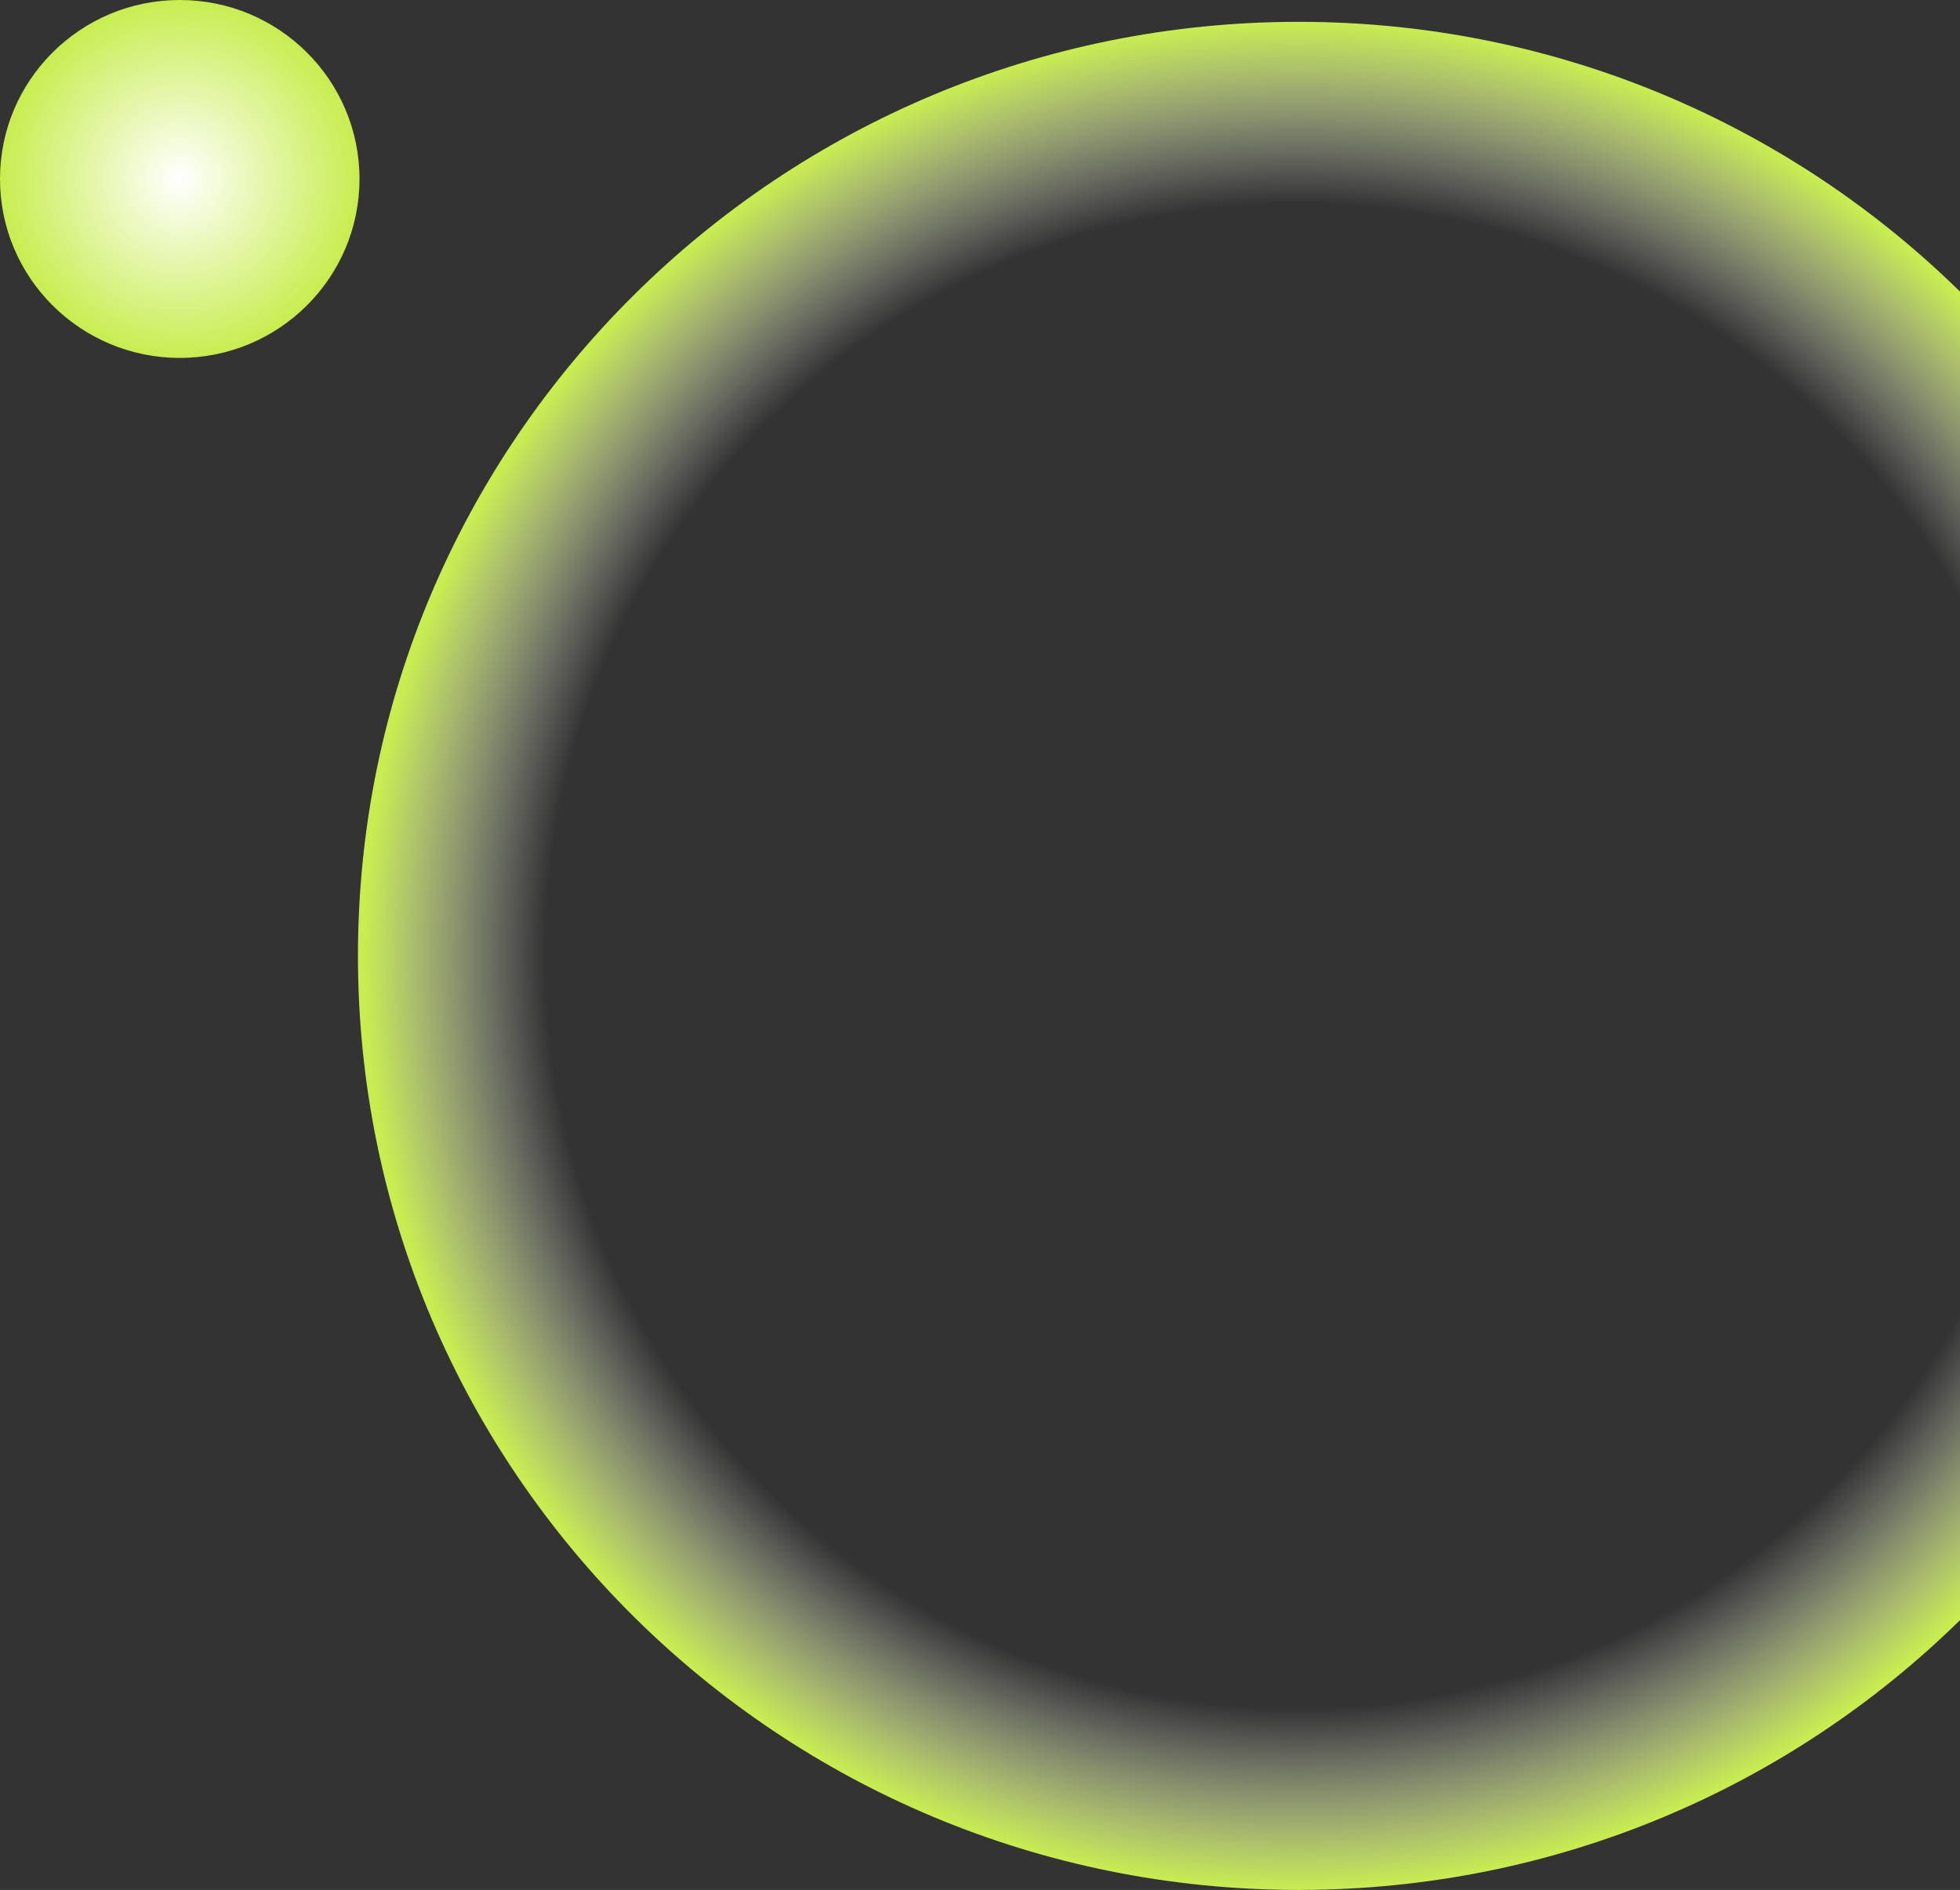
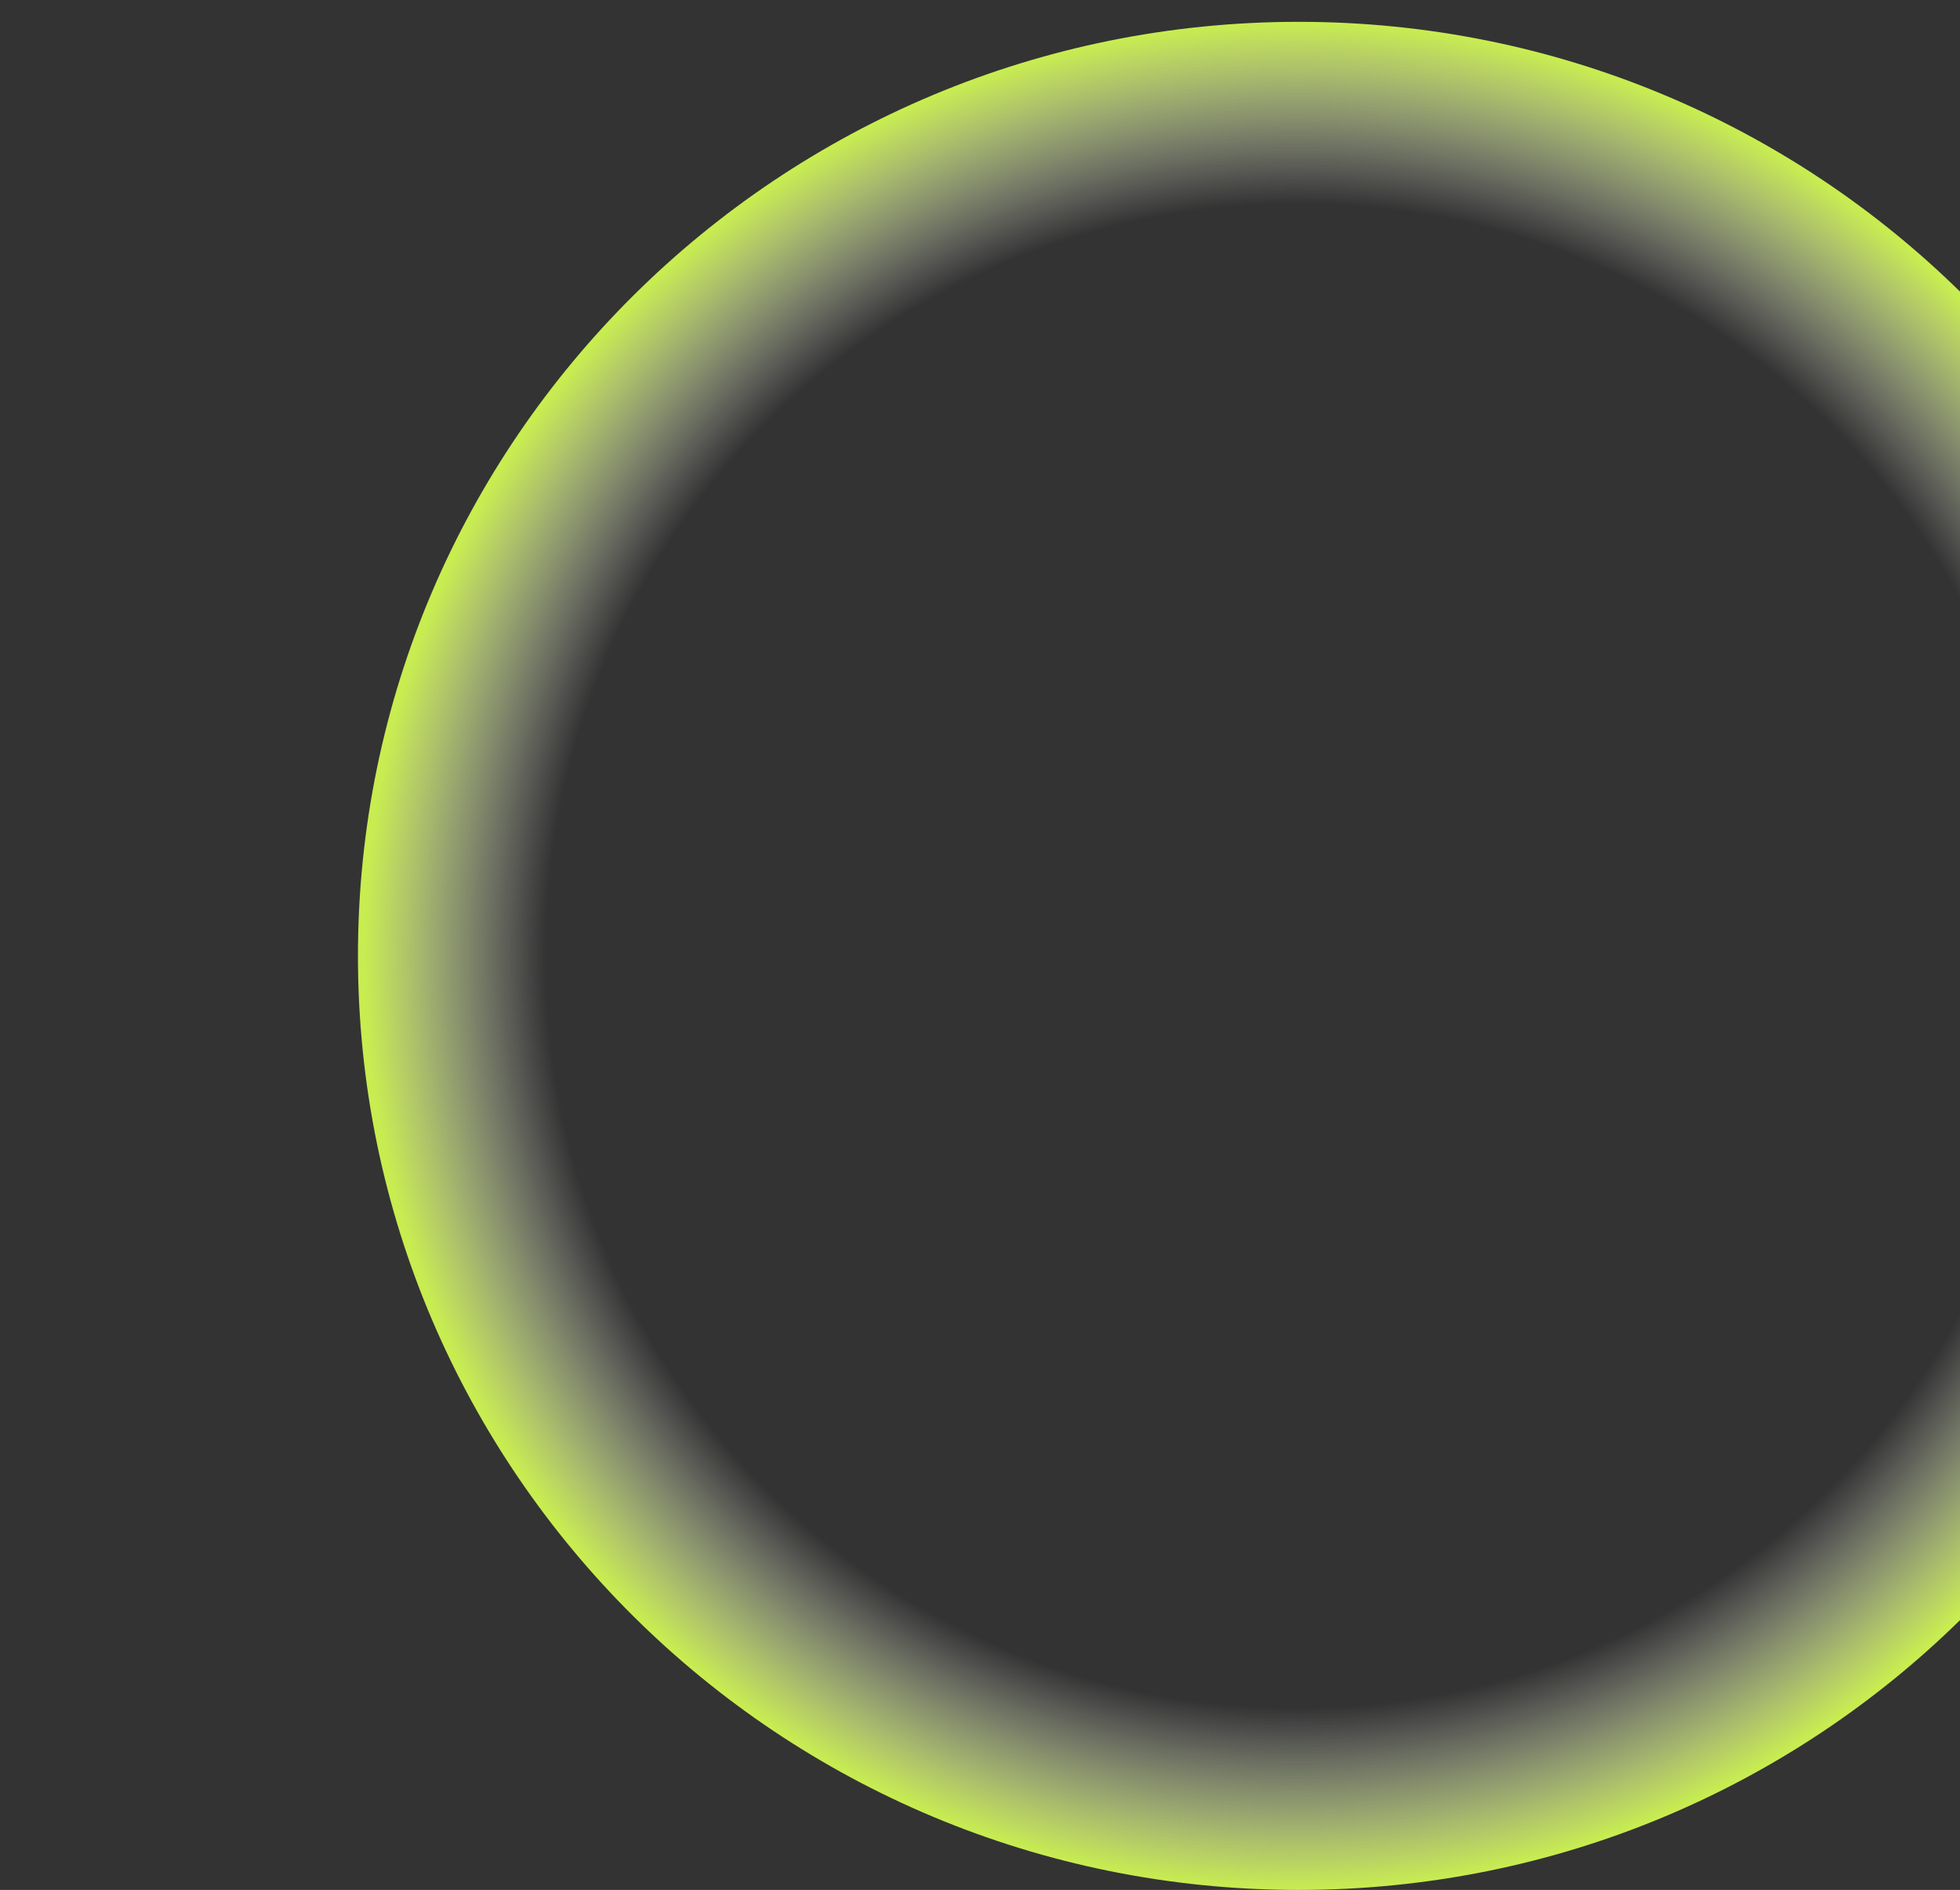
<svg xmlns="http://www.w3.org/2000/svg" width="449" height="433" viewBox="0 0 449 433" fill="none">
  <rect x="0" y="0" width="449" height="433" fill="#333333" stroke="none" />
-   <ellipse cx="41.177" cy="41" rx="41.177" ry="41" fill="url(#paint0_radial_4068_470)" />
  <path d="M449.195 219C449.195 278.441 449.195 371 449.195 371C410.252 409.327 356.66 433 297.5 433C178.483 433 82 337.189 82 219C82 100.811 178.483 5 297.5 5C356.66 5 410.252 28.673 449.195 67C449.195 67 449.195 159.559 449.195 219Z" fill="url(#paint1_radial_4068_470)" />
  <defs>
    <radialGradient id="paint0_radial_4068_470" cx="0" cy="0" r="1" gradientUnits="userSpaceOnUse" gradientTransform="translate(41.177 41) rotate(90) scale(41 41.177)">
      <stop stop-color="white" />
      <stop offset="1" stop-color="#C8ED50" />
    </radialGradient>
    <radialGradient id="paint1_radial_4068_470" cx="0" cy="0" r="1" gradientUnits="userSpaceOnUse" gradientTransform="translate(297.5 219) rotate(90) scale(214 215.5)">
      <stop offset="0.805" stop-color="white" stop-opacity="0" />
      <stop offset="1" stop-color="#C8ED50" />
    </radialGradient>
  </defs>
</svg>